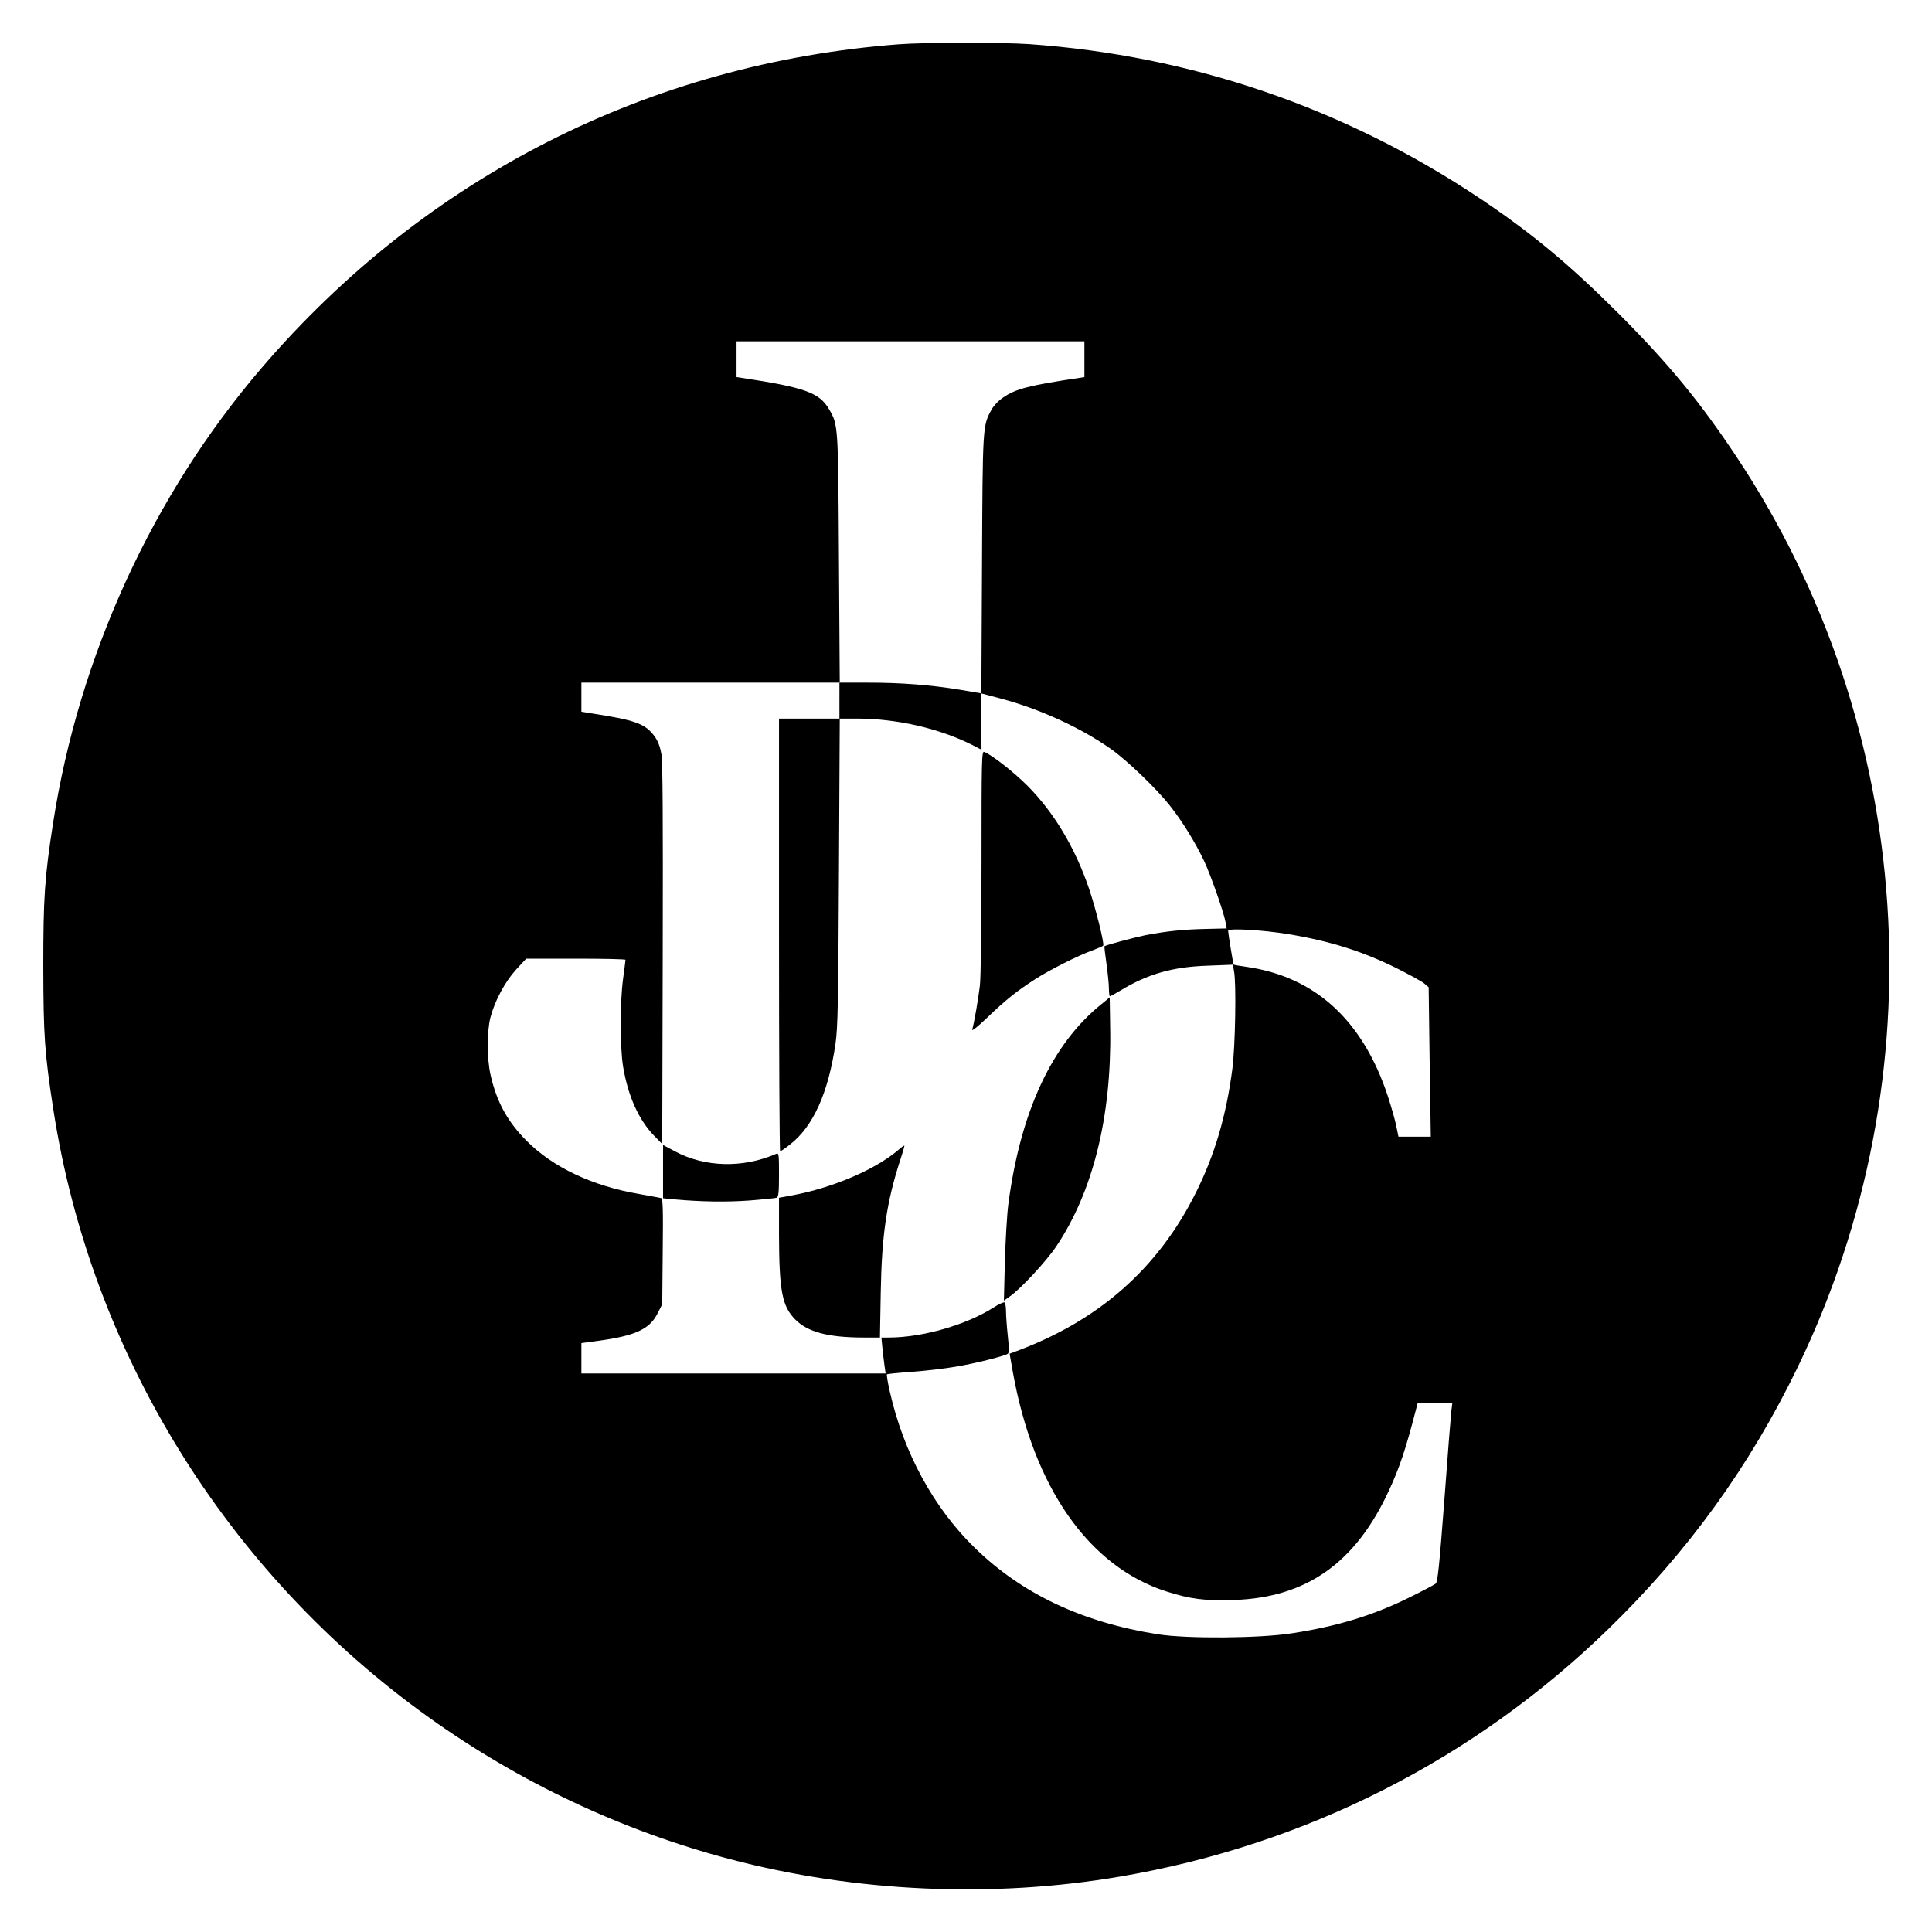
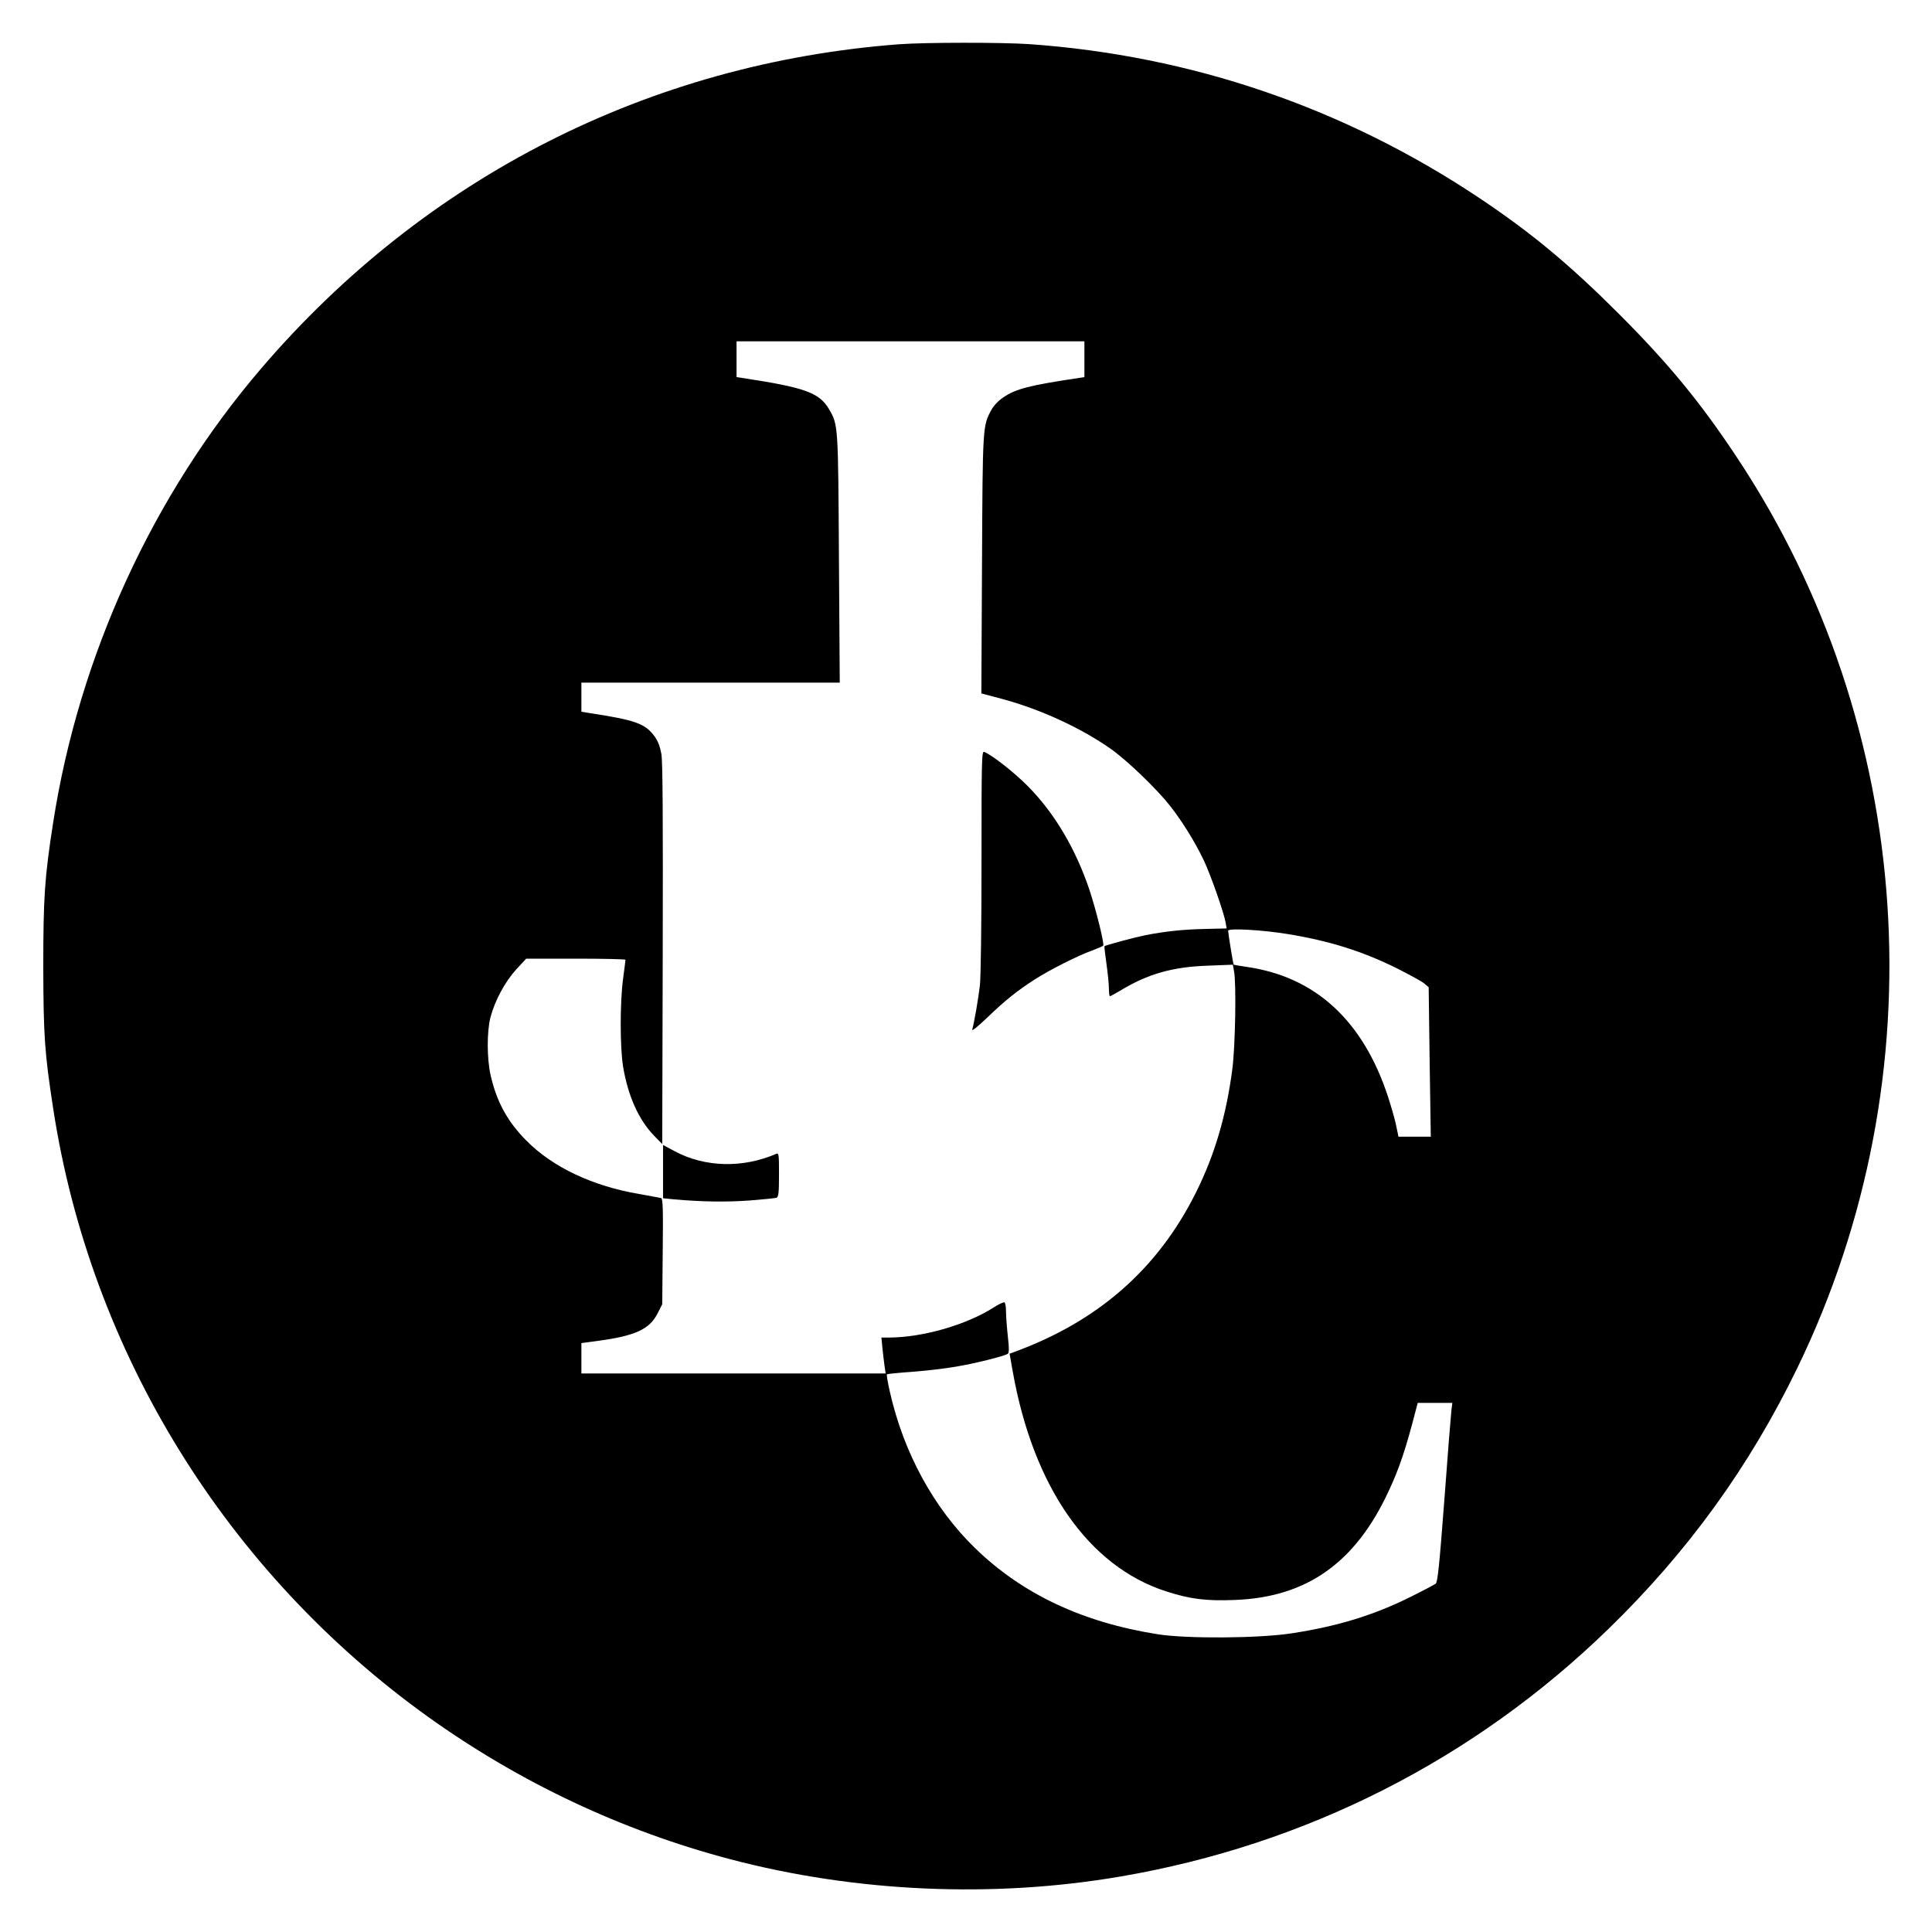
<svg xmlns="http://www.w3.org/2000/svg" version="1.0" width="1183pt" height="1183pt" viewBox="0 0 1183 1183" preserveAspectRatio="xMidYMid meet">
  <g transform="translate(0,1183) scale(0.1,-0.1)" fill="#000000" stroke="none">
    <path d="M5505 11559 c-1528 -116 -2901 -813 -3903 -1982 -667 -778 -1119 -1765 -1277 -2787 -52 -334 -60 -458 -60 -880 1 -421 8 -527 61 -870 229 -1491 1062 -2840 2300 -3726 560 -400 1182 -693 1844 -868 770 -203 1611 -240 2392 -106 1135 194 2165 717 2986 1515 487 473 864 994 1158 1600 867 1788 725 3924 -371 5575 -224 338 -416 571 -720 876 -303 303 -537 498 -856 711 -828 553 -1763 873 -2759 943 -168 11 -635 11 -795 -1z m1135 -1929 l0 -109 -32 -5 c-307 -46 -388 -67 -464 -119 -29 -19 -59 -50 -73 -76 -54 -99 -54 -94 -58 -947 l-4 -790 121 -32 c237 -63 490 -179 675 -310 102 -73 280 -245 360 -347 76 -97 152 -220 207 -335 41 -87 122 -317 133 -380 l6 -35 -128 -3 c-138 -3 -242 -14 -368 -38 -72 -15 -245 -61 -252 -68 -2 -1 4 -50 12 -107 8 -57 15 -125 15 -151 0 -27 3 -48 6 -48 4 0 33 16 65 35 166 101 319 145 536 152 l152 6 7 -39 c15 -71 8 -460 -10 -599 -37 -284 -107 -524 -222 -755 -233 -469 -600 -791 -1115 -979 l-27 -10 19 -108 c126 -708 464 -1194 939 -1347 145 -47 243 -60 419 -53 443 16 742 228 946 671 64 137 104 257 165 494 l11 42 106 0 106 0 -6 -48 c-3 -26 -23 -272 -43 -547 -31 -408 -41 -502 -53 -512 -9 -7 -79 -44 -156 -82 -223 -111 -444 -179 -725 -222 -198 -31 -642 -34 -820 -6 -463 73 -831 247 -1120 528 -253 246 -437 584 -521 956 -13 56 -21 105 -18 108 3 2 72 10 154 15 81 6 200 20 264 31 116 19 297 64 321 79 9 6 10 29 1 109 -6 56 -11 124 -11 151 0 27 -4 51 -9 55 -6 3 -36 -11 -67 -31 -166 -106 -432 -183 -638 -184 l-49 0 6 -62 c4 -35 9 -84 13 -110 l7 -48 -932 0 -931 0 0 93 0 93 97 13 c231 31 319 71 368 166 l30 59 3 323 c3 260 1 324 -10 327 -7 2 -68 13 -135 25 -286 49 -528 164 -688 325 -118 118 -184 240 -221 403 -23 102 -23 266 -1 353 27 103 89 218 157 293 l62 67 304 0 c167 0 304 -3 304 -7 0 -5 -7 -57 -15 -118 -19 -145 -19 -413 0 -534 30 -182 96 -329 192 -427 l48 -49 3 1160 c2 838 0 1179 -8 1227 -8 46 -21 80 -41 108 -58 80 -118 101 -406 145 l-43 7 0 89 0 89 791 0 791 0 -5 758 c-5 822 -4 820 -61 917 -59 101 -149 133 -533 191 l-33 5 0 109 0 110 1065 0 1065 0 0 -110z m1249 -3520 c254 -42 452 -104 666 -210 77 -39 152 -80 166 -92 l27 -23 6 -457 7 -458 -99 0 -99 0 -13 63 c-6 34 -30 116 -51 182 -154 468 -446 735 -868 795 -41 6 -76 12 -77 13 -3 3 -34 193 -34 208 0 17 213 5 369 -21z" />
-     <path d="M5140 7540 l0 -110 -185 0 -185 0 0 -1325 c0 -729 3 -1325 7 -1325 3 0 30 18 59 41 143 110 236 317 280 619 14 98 17 250 21 1053 l5 937 111 0 c241 -1 503 -61 705 -164 l52 -27 -2 173 -3 173 -130 22 c-177 29 -355 43 -561 43 l-174 0 0 -110z" />
-     <path d="M6010 6559 c0 -384 -4 -713 -10 -764 -10 -83 -34 -223 -47 -270 -3 -11 39 23 93 75 108 104 180 162 292 234 87 56 262 145 350 176 34 13 65 26 67 30 8 12 -43 216 -84 341 -86 255 -216 473 -380 638 -84 84 -218 189 -265 207 -15 6 -16 -55 -16 -667z" />
-     <path d="M6745 5682 c-303 -243 -497 -659 -571 -1227 -8 -60 -17 -218 -21 -349 l-6 -240 34 24 c67 46 226 217 288 310 223 334 337 791 329 1324 l-3 199 -50 -41z" />
+     <path d="M6010 6559 c0 -384 -4 -713 -10 -764 -10 -83 -34 -223 -47 -270 -3 -11 39 23 93 75 108 104 180 162 292 234 87 56 262 145 350 176 34 13 65 26 67 30 8 12 -43 216 -84 341 -86 255 -216 473 -380 638 -84 84 -218 189 -265 207 -15 6 -16 -55 -16 -667" />
    <path d="M4060 4656 l0 -163 68 -7 c170 -15 319 -17 460 -7 84 7 159 14 167 17 12 5 15 31 15 141 0 125 -1 135 -17 128 -204 -89 -437 -83 -620 15 l-73 39 0 -163z" />
-     <path d="M5500 4788 c-140 -119 -396 -229 -642 -276 l-88 -16 0 -226 c1 -346 19 -439 100 -520 76 -77 202 -110 421 -110 l97 0 5 278 c6 349 36 550 117 802 17 51 29 94 28 95 -2 2 -19 -10 -38 -27z" />
  </g>
</svg>